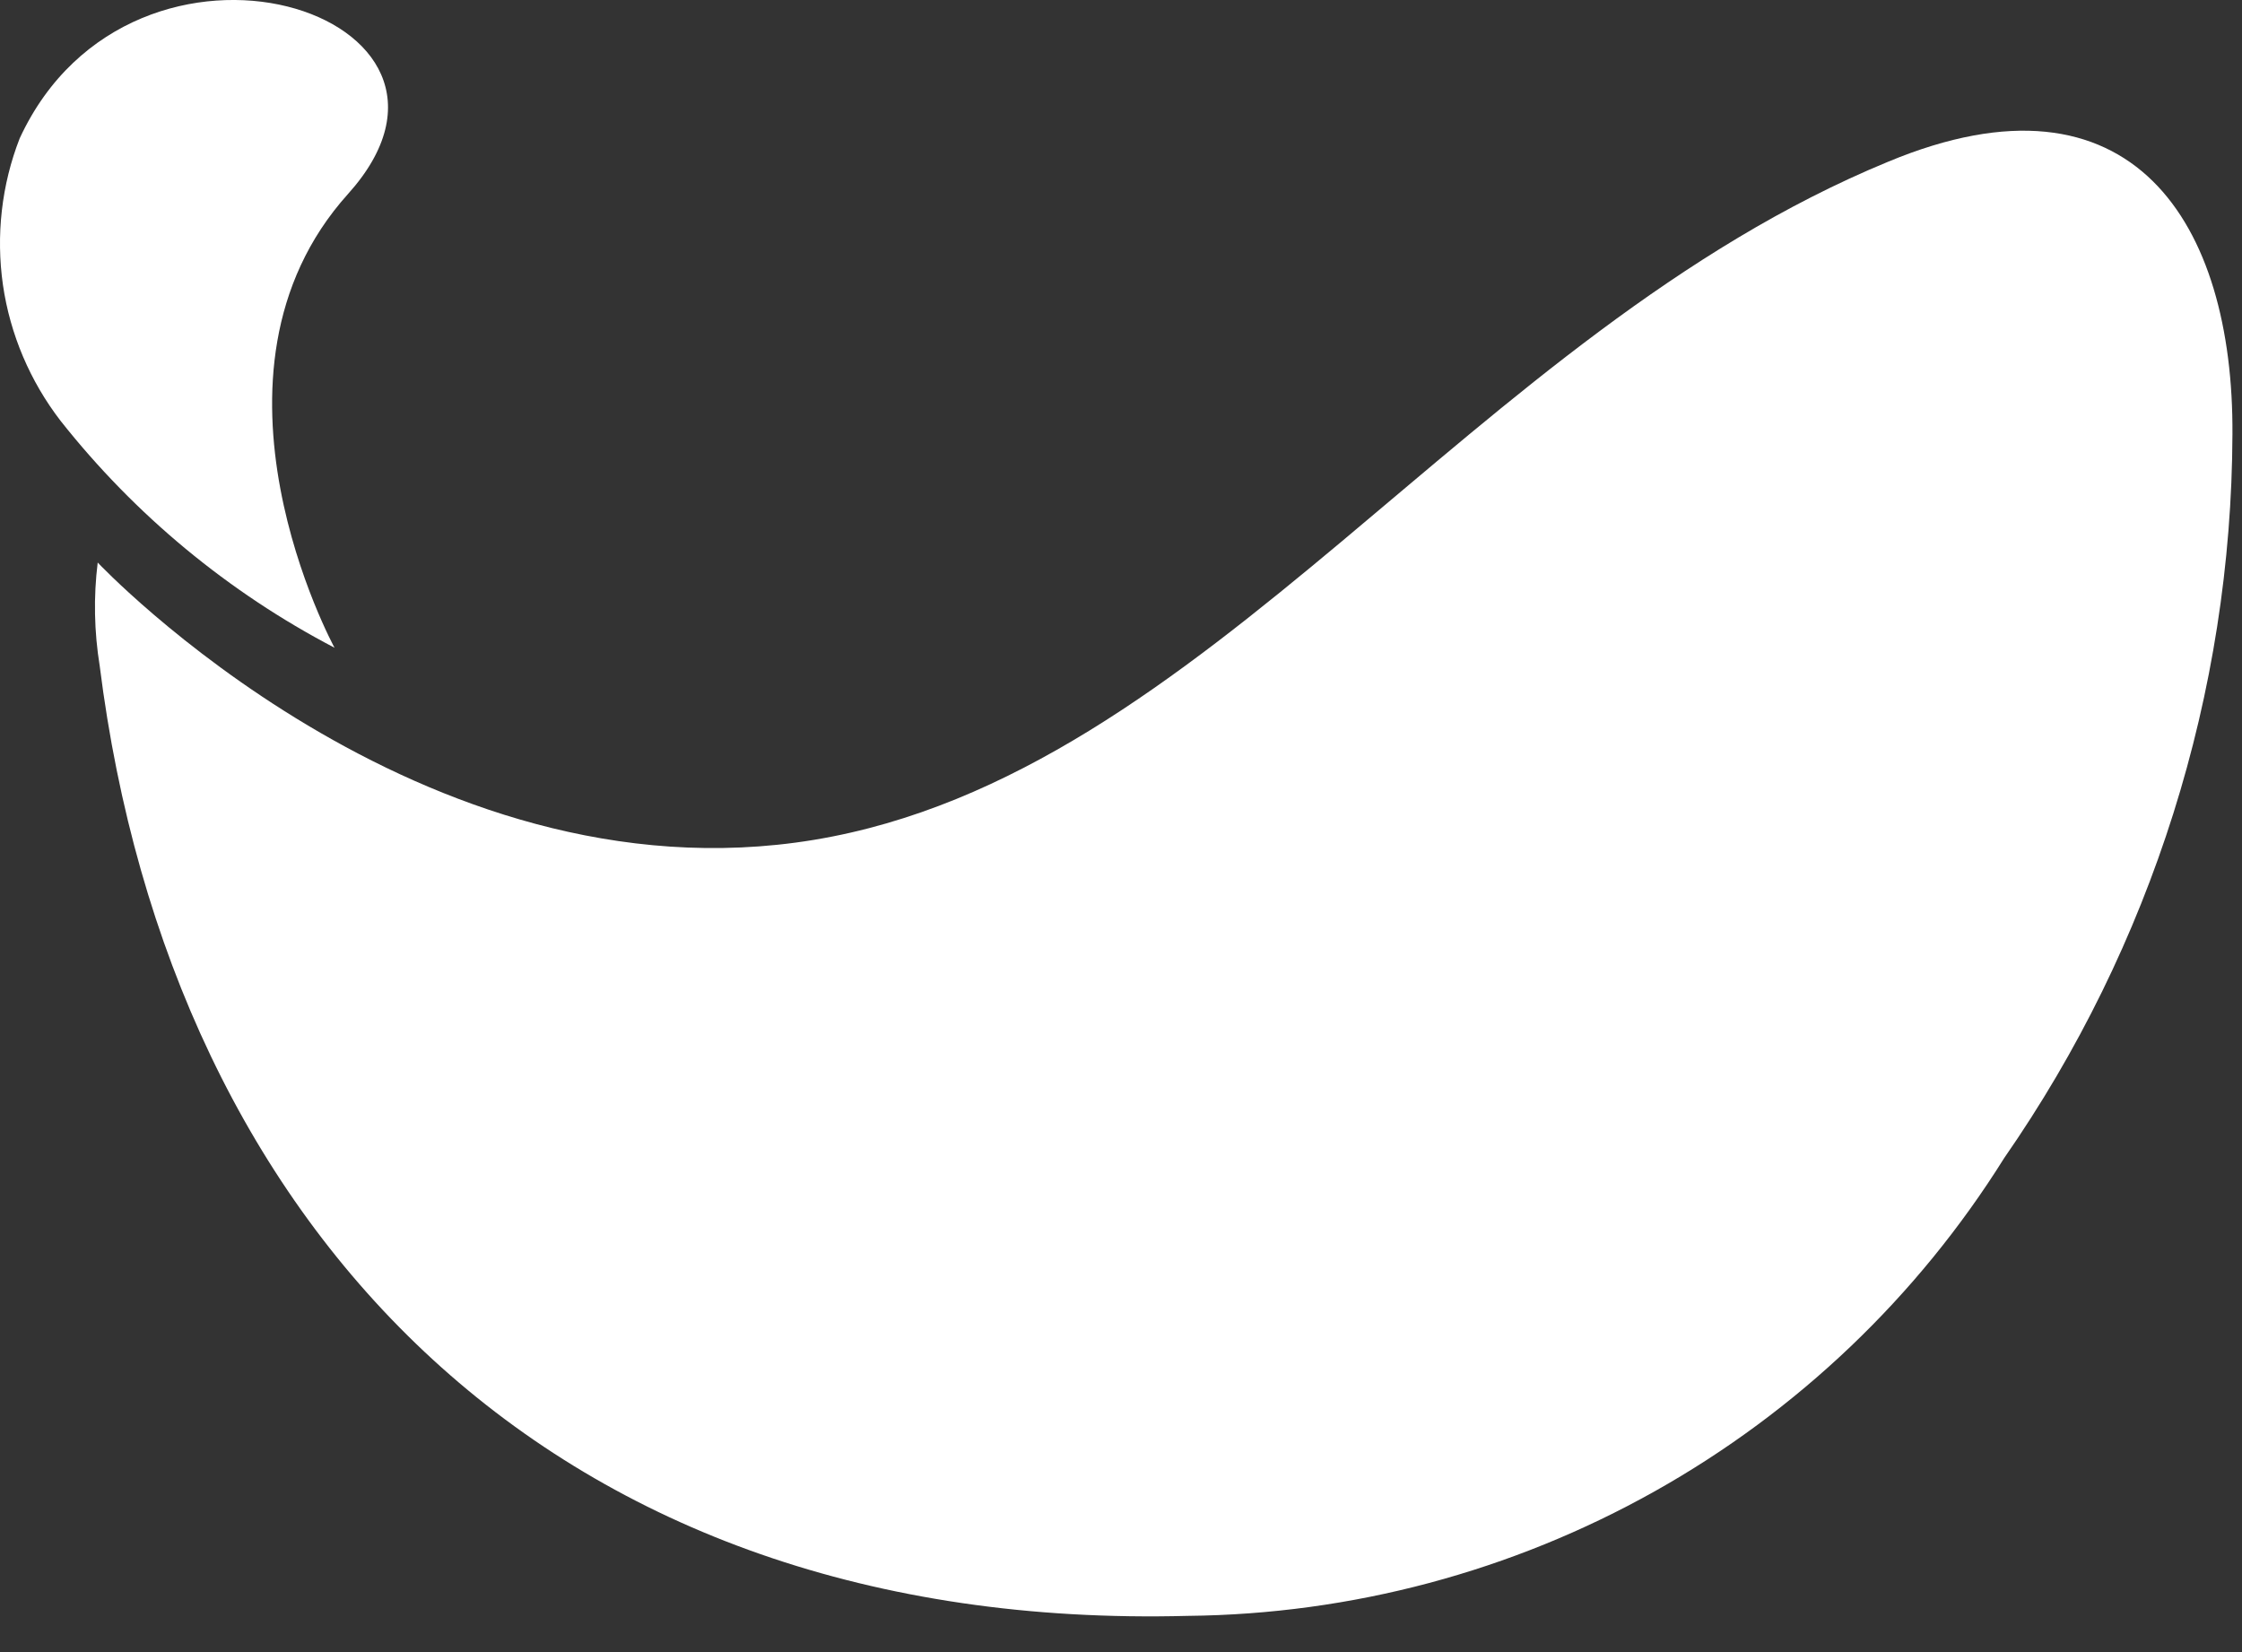
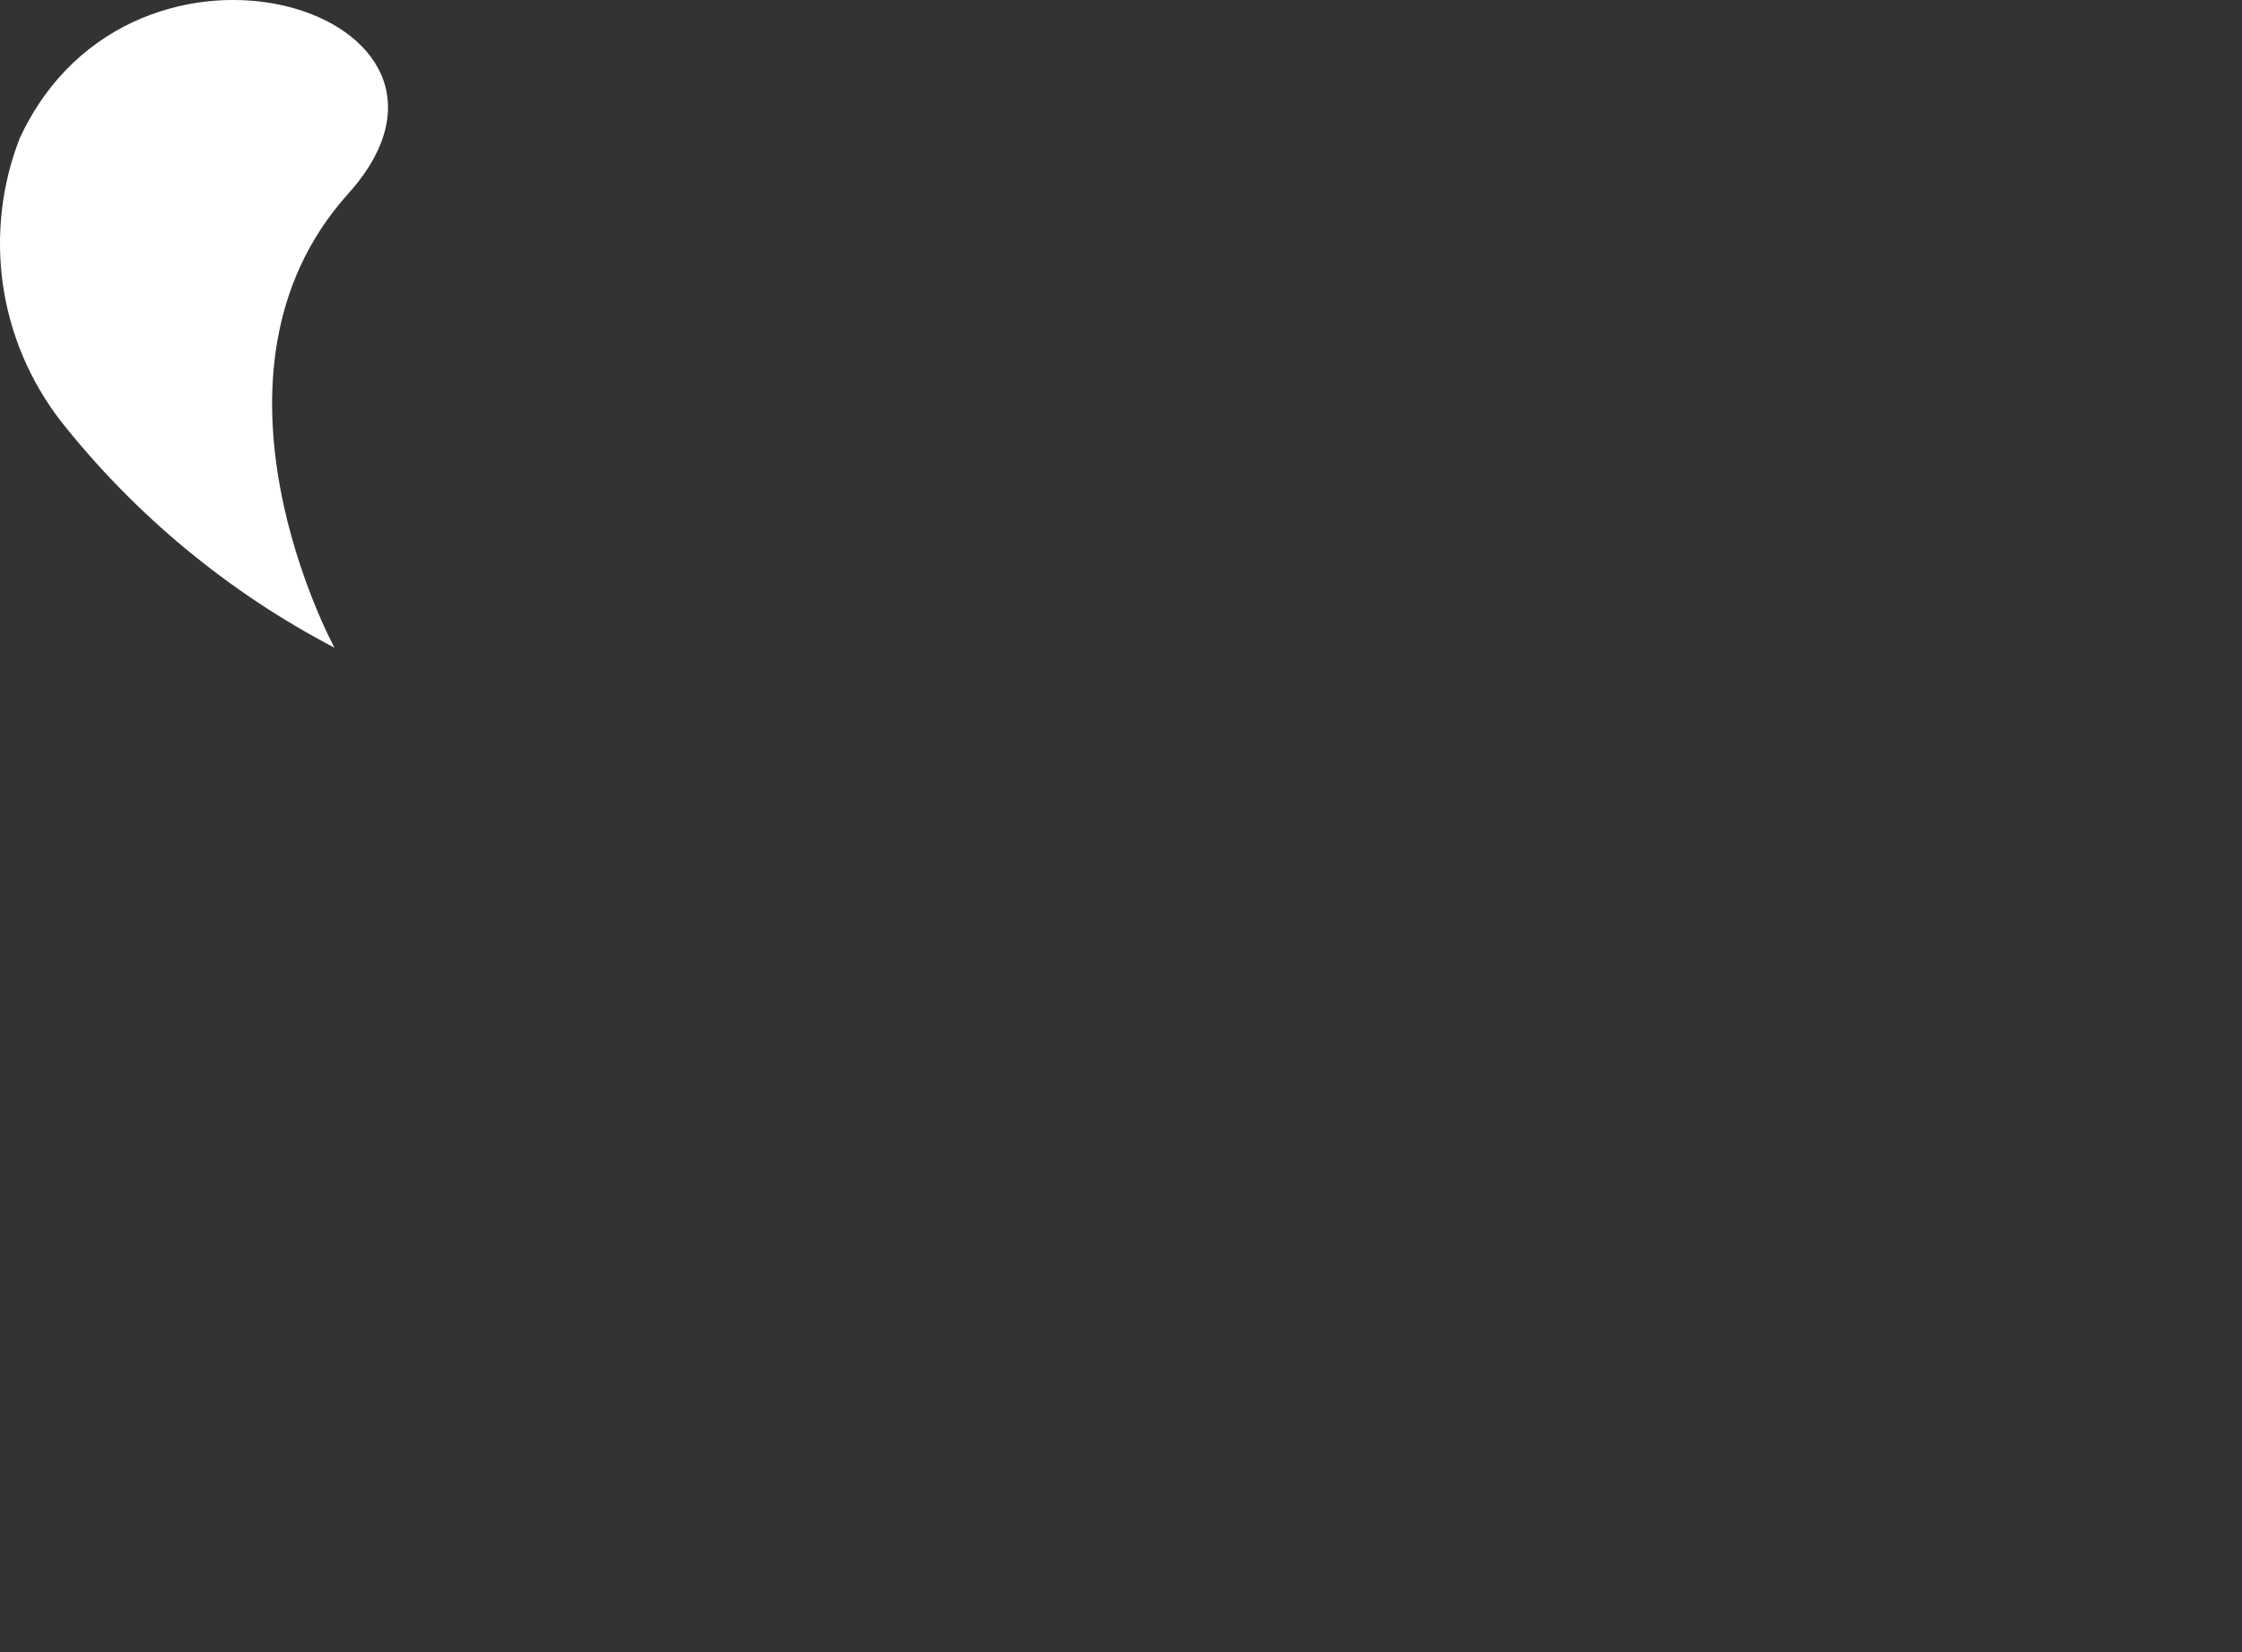
<svg xmlns="http://www.w3.org/2000/svg" width="19" height="14" viewBox="0 0 19 14" fill="none">
  <rect x="0" y="0" width="19" height="14" fill="#333333" stroke="none" />
-   <path fill-rule="evenodd" clip-rule="evenodd" d="M0.828 4.767C0.828 4.767 3.559 7.668 6.898 7.117C10.238 6.565 12.467 2.827 16 1.371C18.077 0.506 18.93 1.9 18.919 3.68C18.911 5.873 18.236 8.012 16.985 9.813C16.25 10.989 15.231 11.96 14.022 12.638C12.813 13.316 11.453 13.679 10.067 13.693C4.697 13.835 1.448 10.444 0.845 5.643C0.798 5.353 0.792 5.058 0.828 4.767Z" fill="white" />
  <path fill-rule="evenodd" clip-rule="evenodd" d="M2.835 5.489C2.835 5.489 1.572 3.174 2.949 1.644C4.326 0.113 1.129 -0.905 0.167 1.172C0.013 1.567 -0.035 1.995 0.025 2.415C0.086 2.834 0.255 3.231 0.514 3.567C1.144 4.364 1.935 5.019 2.835 5.489Z" fill="white" />
</svg>